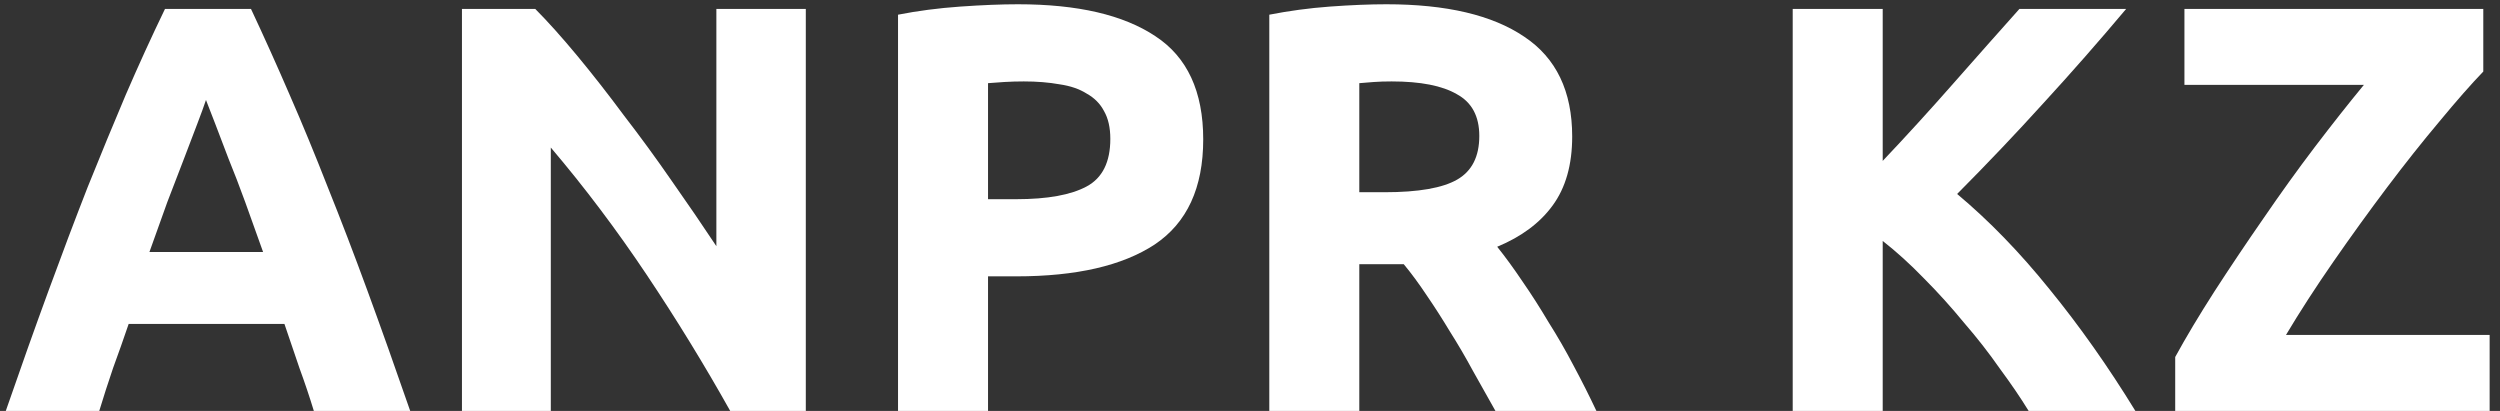
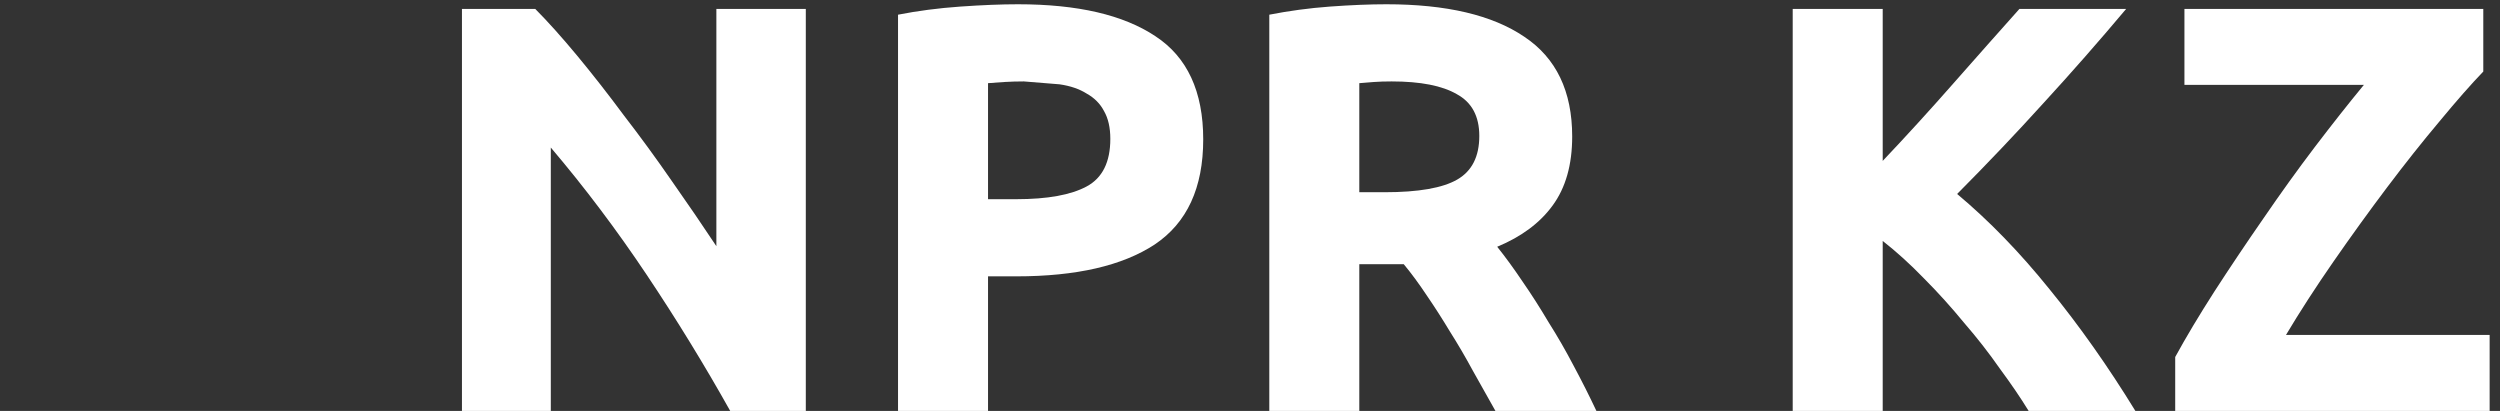
<svg xmlns="http://www.w3.org/2000/svg" width="146px" height="24px" viewBox="0 0 146 24" fill="none" transform="rotate(0) scale(1, 1)">
  <rect x="0" y="0" width="146" height="24" fill="#333333" stroke="none" />
-   <path d="M18.329 24C18.082 23.187 17.801 22.351 17.487 21.493C17.195 20.634 16.903 19.776 16.611 18.918H7.514C7.222 19.776 6.919 20.634 6.604 21.493C6.312 22.351 6.043 23.187 5.796 24H0.337C1.213 21.47 2.044 19.132 2.831 16.986C3.617 14.841 4.38 12.819 5.122 10.921C5.885 9.024 6.627 7.228 7.345 5.534C8.087 3.817 8.85 2.146 9.636 0.52H14.657C15.42 2.146 16.173 3.817 16.914 5.534C17.655 7.228 18.396 9.024 19.138 10.921C19.901 12.819 20.676 14.841 21.462 16.986C22.249 19.132 23.08 21.47 23.956 24H18.329ZM12.029 5.839C11.916 6.178 11.748 6.641 11.523 7.228C11.299 7.816 11.04 8.493 10.748 9.261C10.456 10.029 10.131 10.876 9.771 11.802C9.434 12.729 9.086 13.7 8.727 14.716H15.364C15.005 13.7 14.657 12.729 14.32 11.802C13.983 10.876 13.657 10.029 13.343 9.261C13.051 8.493 12.792 7.816 12.568 7.228C12.343 6.641 12.163 6.178 12.029 5.839Z" fill="#ffffff" />
  <path d="M42.645 24C41.14 21.312 39.512 18.658 37.76 16.038C36.008 13.418 34.143 10.944 32.167 8.617V24H26.978V0.52H31.257C31.998 1.265 32.818 2.18 33.717 3.264C34.615 4.348 35.525 5.512 36.446 6.754C37.389 7.974 38.321 9.25 39.242 10.583C40.163 11.893 41.028 13.158 41.836 14.377V0.52H47.059V24H42.645Z" fill="#ffffff" />
-   <path d="M59.453 0.249C62.934 0.249 65.607 0.87 67.471 2.112C69.336 3.332 70.268 5.342 70.268 8.143C70.268 10.967 69.325 13.011 67.438 14.276C65.551 15.518 62.856 16.139 59.352 16.139H57.701V24H52.445V0.858C53.59 0.633 54.803 0.474 56.083 0.384C57.364 0.294 58.487 0.249 59.453 0.249ZM59.79 4.755C59.408 4.755 59.026 4.766 58.644 4.789C58.285 4.811 57.97 4.834 57.701 4.857V11.633H59.352C61.171 11.633 62.541 11.384 63.462 10.888C64.383 10.391 64.843 9.465 64.843 8.109C64.843 7.454 64.72 6.912 64.473 6.483C64.248 6.054 63.911 5.715 63.462 5.466C63.035 5.195 62.507 5.015 61.879 4.924C61.25 4.811 60.553 4.755 59.79 4.755Z" fill="#ffffff" />
+   <path d="M59.453 0.249C62.934 0.249 65.607 0.87 67.471 2.112C69.336 3.332 70.268 5.342 70.268 8.143C70.268 10.967 69.325 13.011 67.438 14.276C65.551 15.518 62.856 16.139 59.352 16.139H57.701V24H52.445V0.858C53.59 0.633 54.803 0.474 56.083 0.384C57.364 0.294 58.487 0.249 59.453 0.249ZM59.79 4.755C59.408 4.755 59.026 4.766 58.644 4.789C58.285 4.811 57.97 4.834 57.701 4.857V11.633H59.352C61.171 11.633 62.541 11.384 63.462 10.888C64.383 10.391 64.843 9.465 64.843 8.109C64.843 7.454 64.72 6.912 64.473 6.483C64.248 6.054 63.911 5.715 63.462 5.466C63.035 5.195 62.507 5.015 61.879 4.924Z" fill="#ffffff" />
  <path d="M80.967 0.249C84.471 0.249 87.155 0.881 89.019 2.146C90.884 3.388 91.816 5.331 91.816 7.974C91.816 9.623 91.434 10.967 90.67 12.006C89.929 13.022 88.851 13.824 87.436 14.411C87.908 14.999 88.402 15.676 88.918 16.444C89.435 17.19 89.94 17.98 90.435 18.816C90.951 19.629 91.445 20.488 91.917 21.391C92.389 22.272 92.827 23.142 93.231 24H87.335C86.908 23.232 86.47 22.453 86.021 21.662C85.594 20.872 85.145 20.104 84.673 19.358C84.224 18.613 83.775 17.913 83.326 17.258C82.876 16.58 82.427 15.97 81.978 15.428H79.383V24H74.127V0.858C75.273 0.633 76.452 0.474 77.665 0.384C78.901 0.294 80.001 0.249 80.967 0.249ZM81.27 4.755C80.888 4.755 80.54 4.766 80.226 4.789C79.934 4.811 79.653 4.834 79.383 4.857V11.226H80.866C82.843 11.226 84.258 10.978 85.111 10.481C85.965 9.984 86.391 9.137 86.391 7.94C86.391 6.788 85.954 5.975 85.078 5.5C84.224 5.003 82.955 4.755 81.27 4.755Z" fill="#ffffff" />
  <path d="M118.474 24C118.003 23.232 117.441 22.408 116.79 21.527C116.161 20.623 115.464 19.731 114.701 18.85C113.959 17.946 113.185 17.088 112.376 16.275C111.567 15.439 110.759 14.705 109.95 14.072V24H104.694V0.52H109.95V9.397C111.32 7.951 112.69 6.449 114.061 4.89C115.453 3.309 116.745 1.852 117.935 0.52H124.168C122.573 2.417 120.967 4.247 119.35 6.009C117.755 7.77 116.071 9.544 114.296 11.328C116.161 12.887 117.958 14.739 119.687 16.885C121.439 19.031 123.113 21.402 124.707 24H118.474Z" fill="#ffffff" />
  <path d="M145.024 4.179C144.305 4.924 143.452 5.896 142.463 7.093C141.475 8.267 140.453 9.555 139.397 10.955C138.342 12.356 137.297 13.802 136.264 15.292C135.231 16.783 134.31 18.206 133.501 19.561H145.395V24H127.032V20.849C127.661 19.697 128.425 18.421 129.323 17.02C130.244 15.597 131.199 14.174 132.187 12.751C133.176 11.306 134.175 9.916 135.186 8.584C136.219 7.228 137.174 6.02 138.05 4.958H127.571V0.52H145.024V4.179Z" fill="#ffffff" />
</svg>